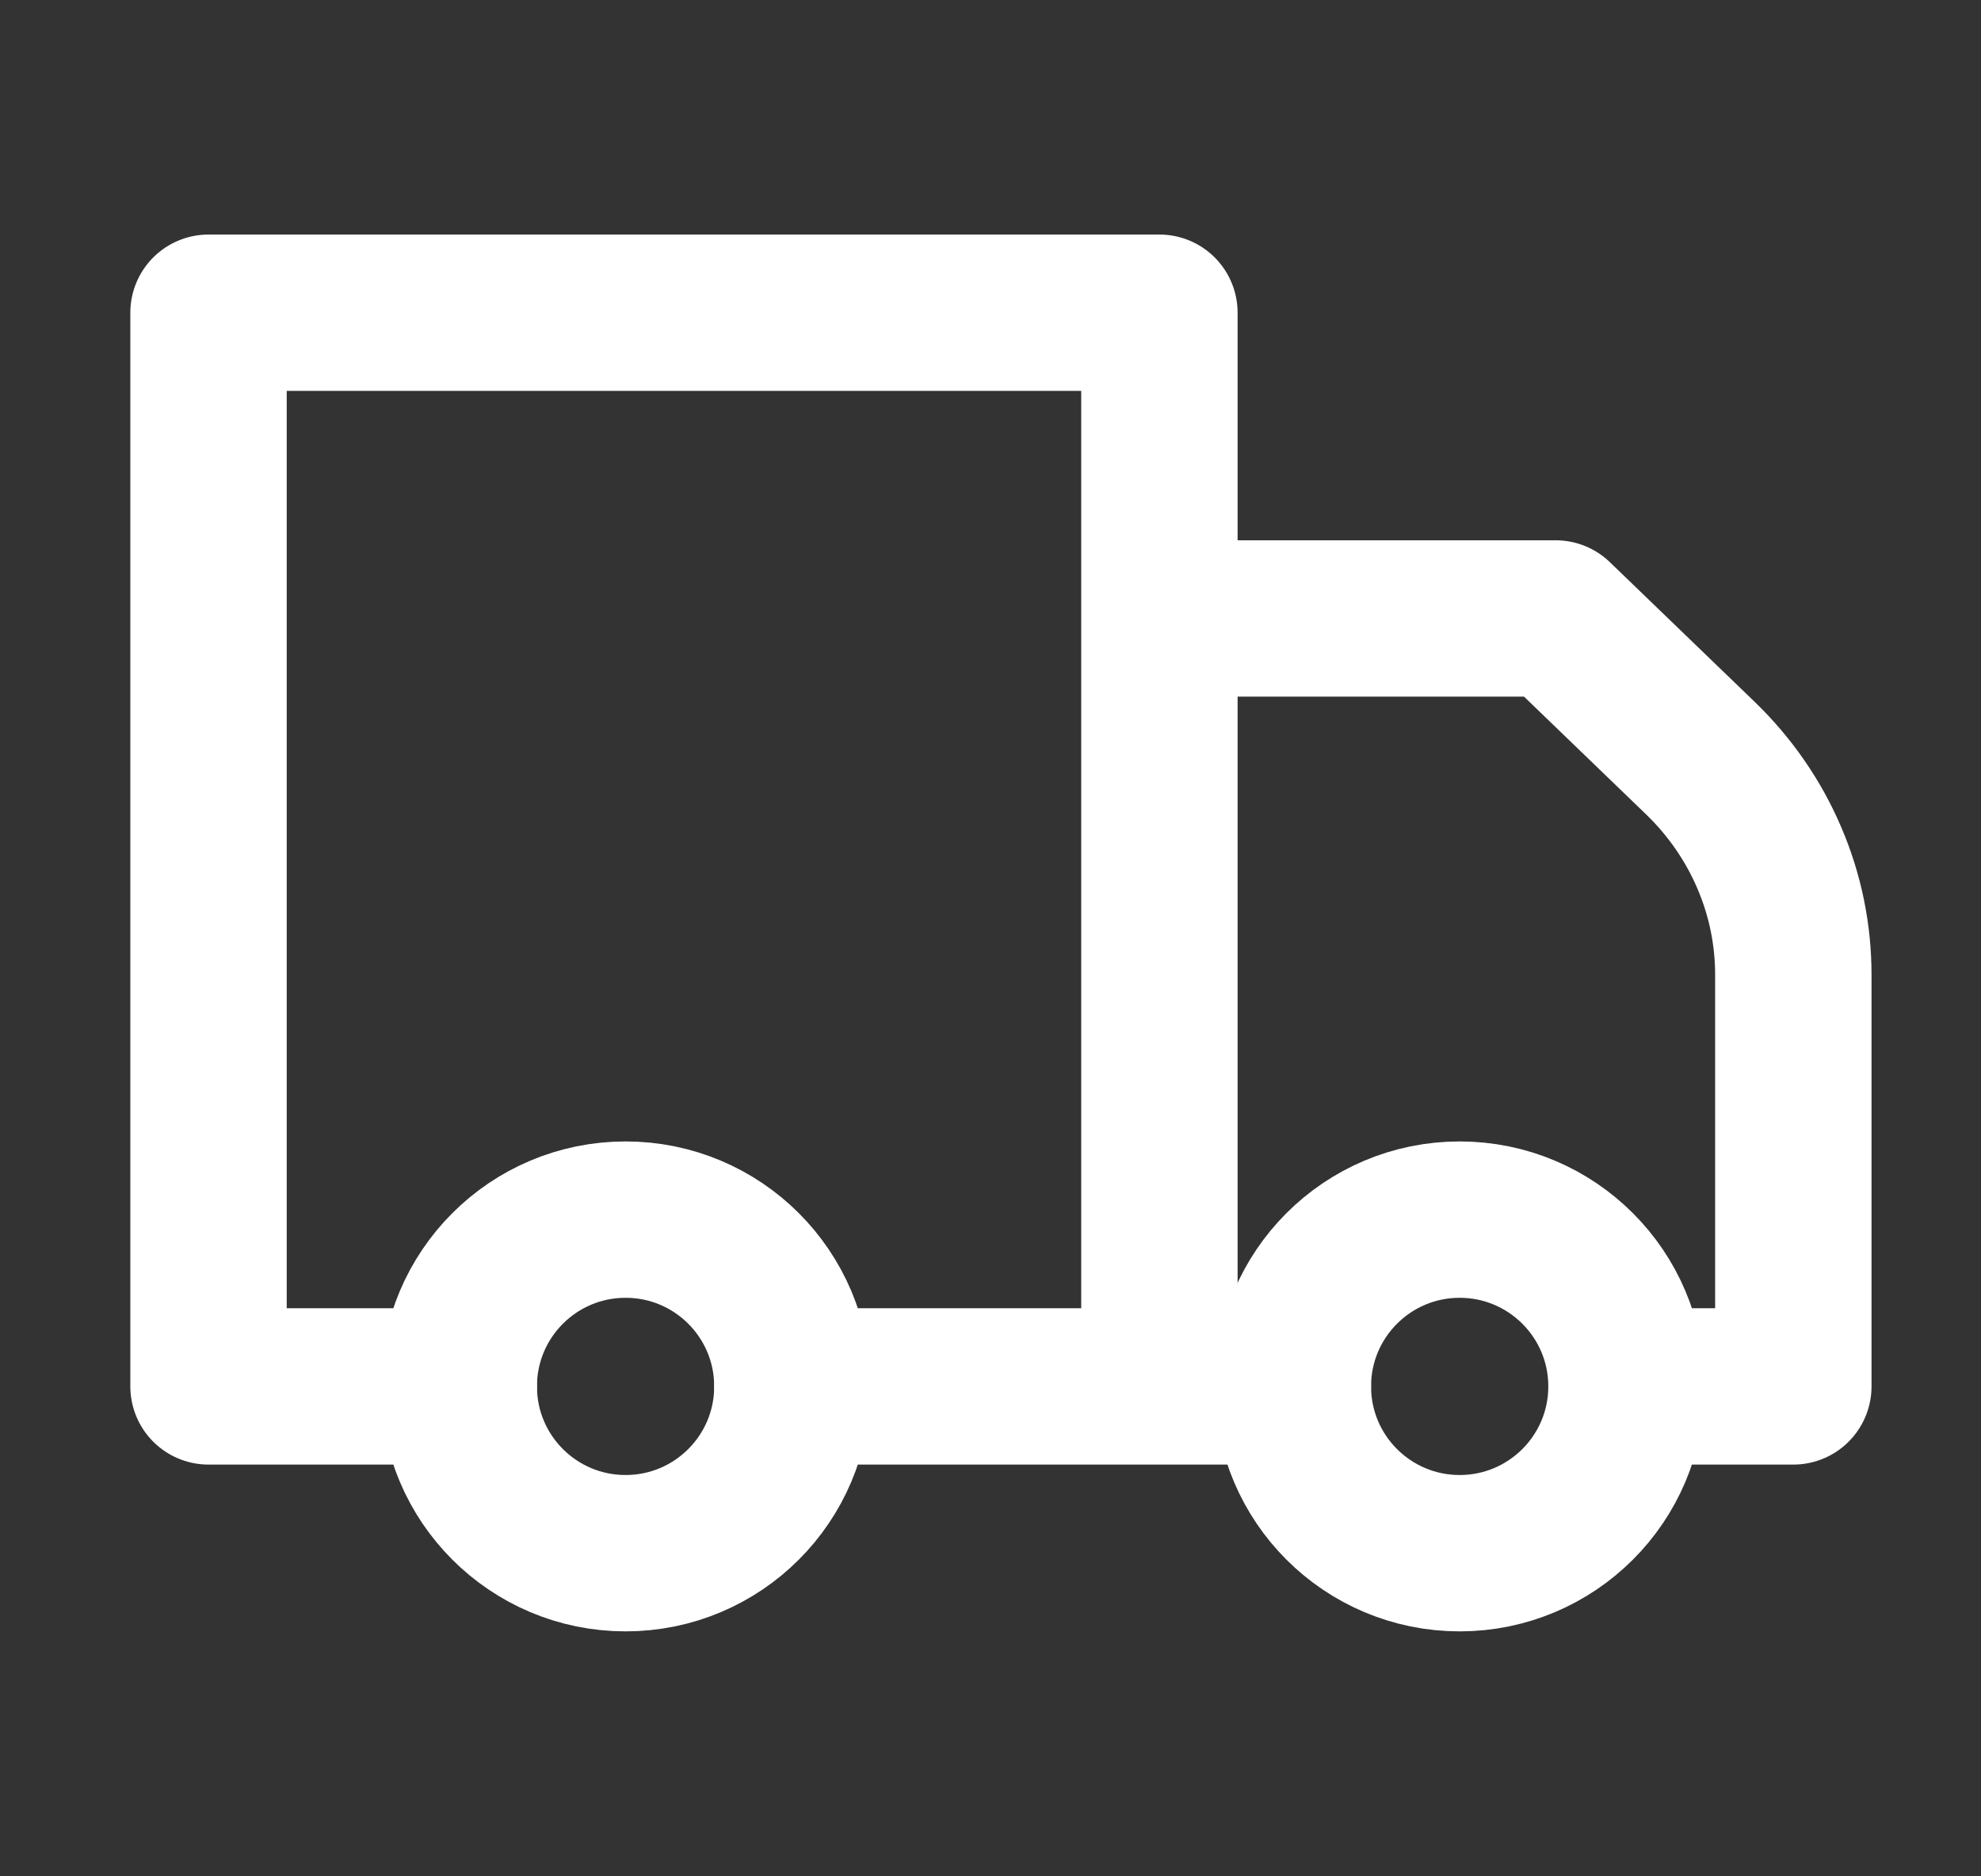
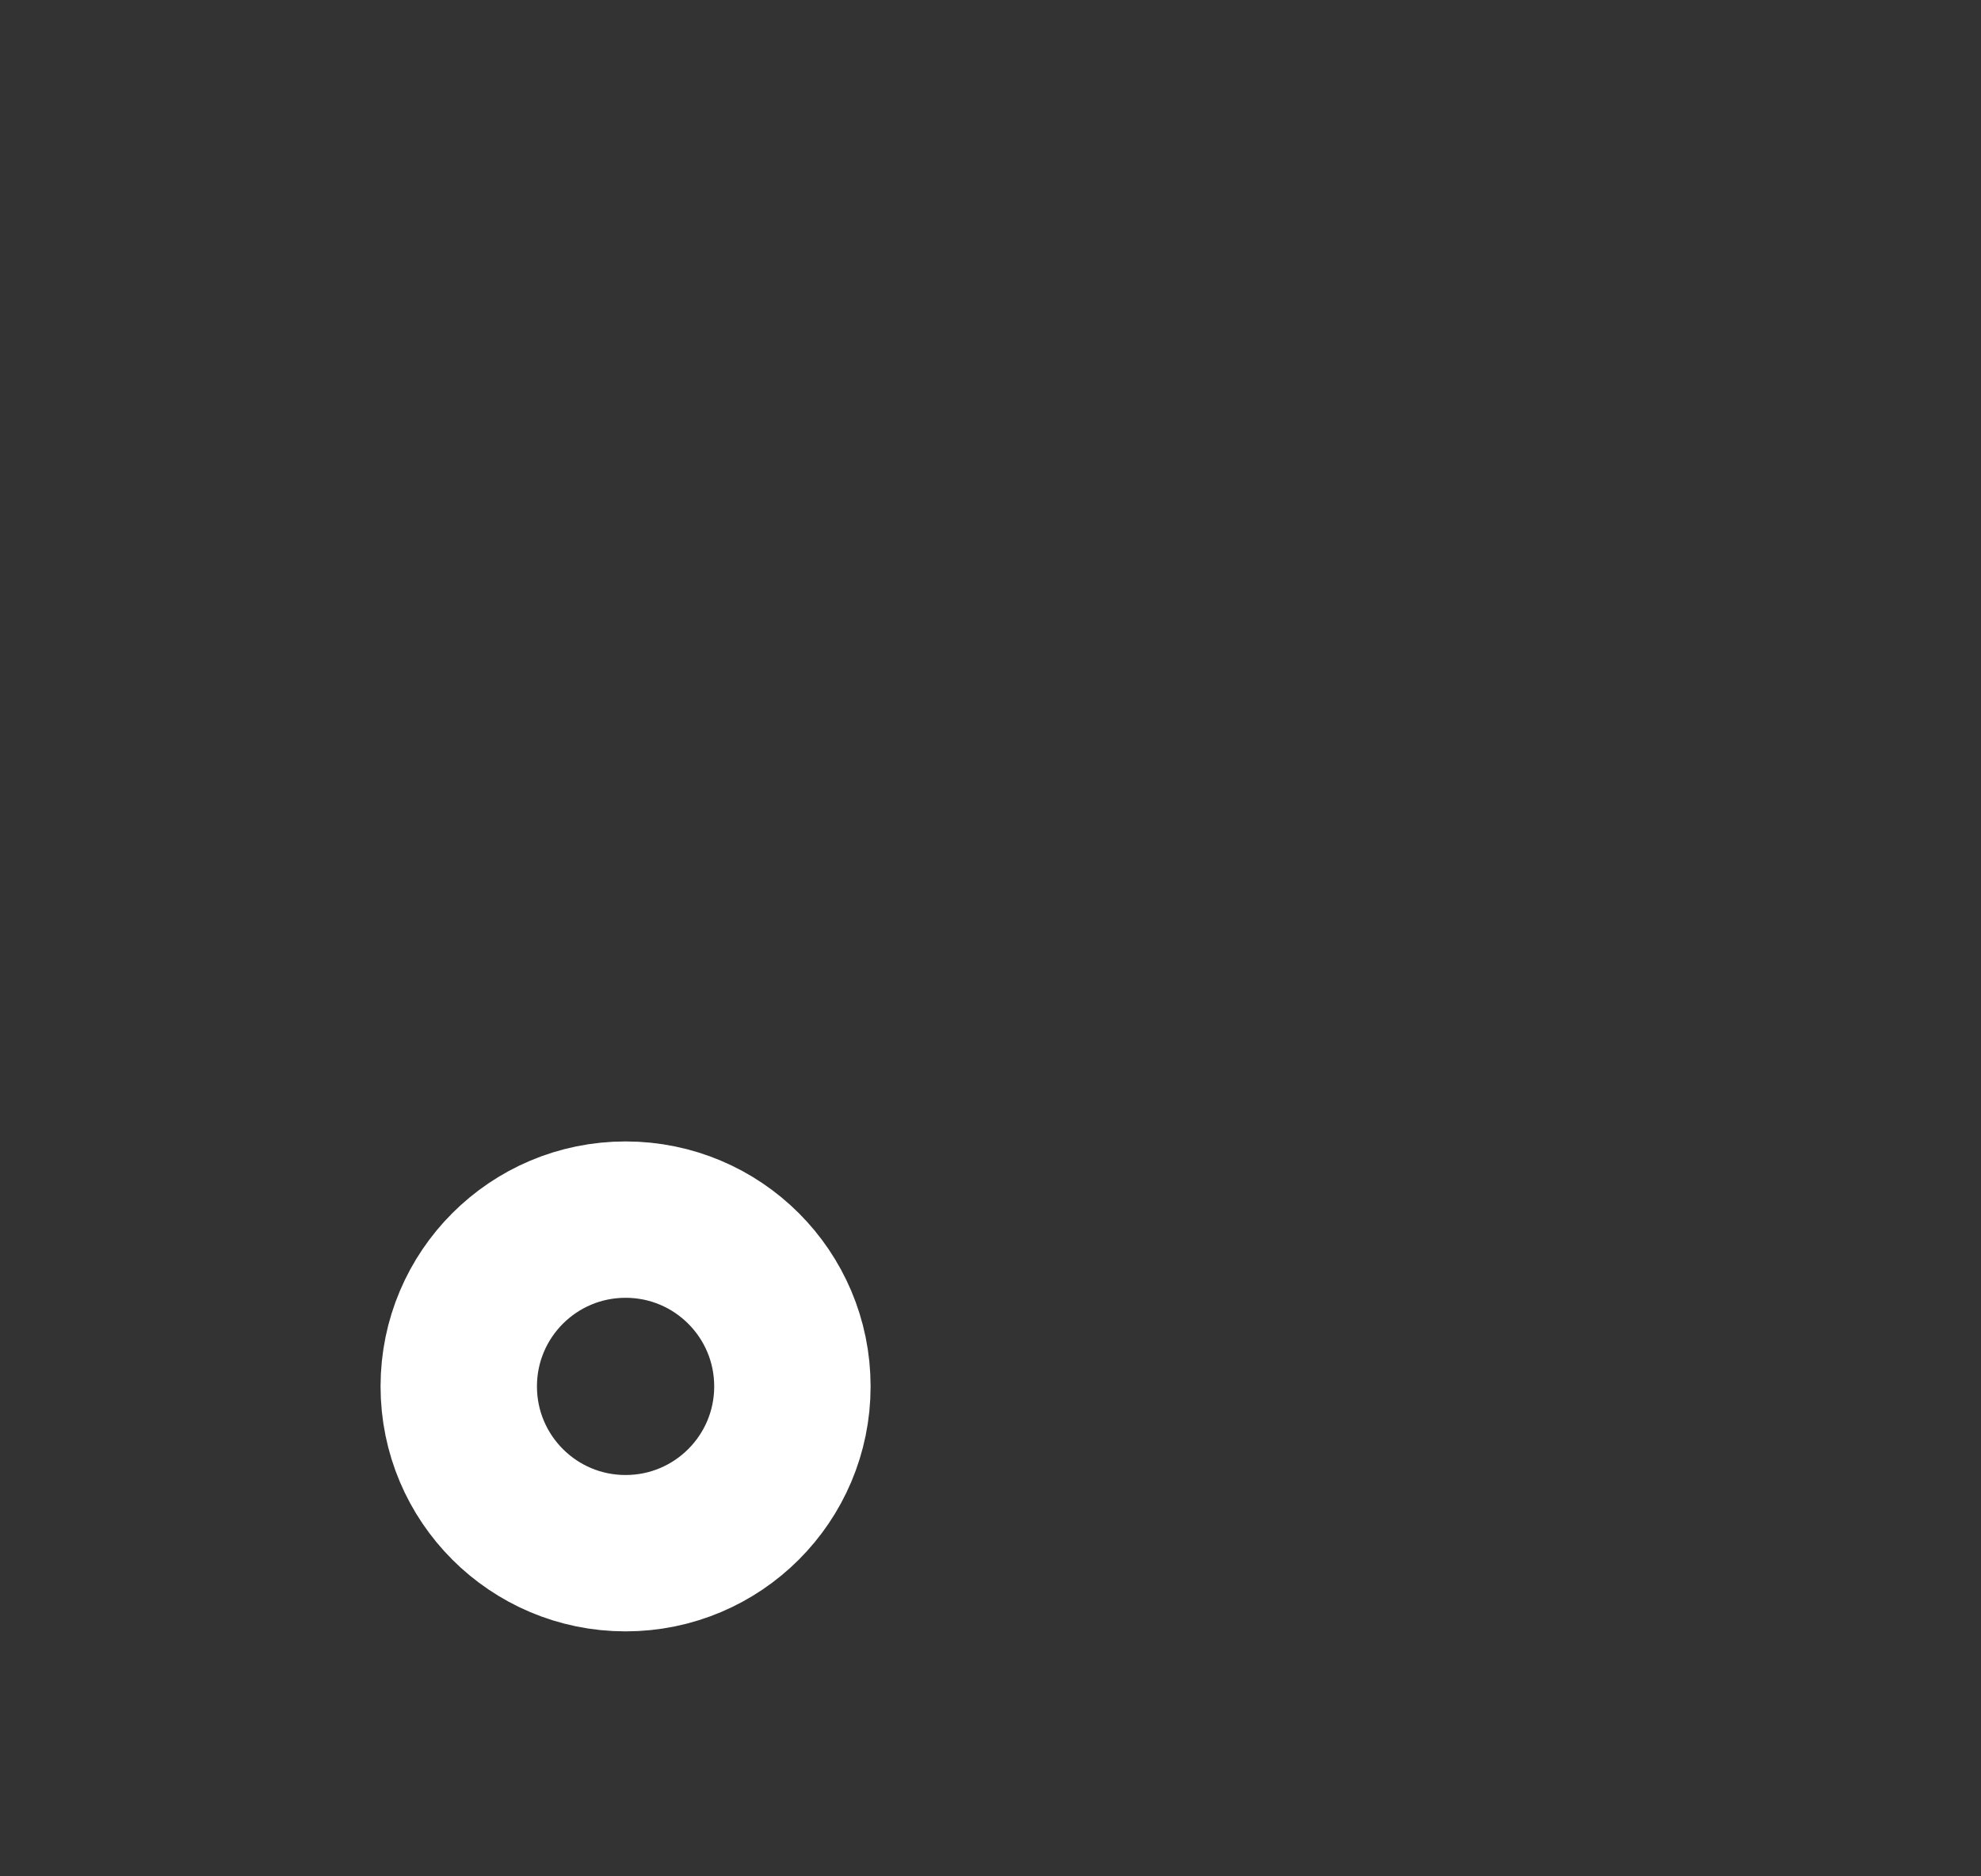
<svg xmlns="http://www.w3.org/2000/svg" fill="none" height="18" viewBox="0 0 19 18" width="19">
  <rect x="0" y="0" width="19" height="18" fill="#333333" stroke="none" />
  <script />
-   <path d="M7.6 13.3H11.12M11.12 13.3V3H2V13.3H4.4M11.12 13.3V5.933H14.92L16.311 7.275C16.593 7.548 16.817 7.872 16.969 8.228C17.122 8.584 17.2 8.965 17.2 9.351V13.3H15.6M11.12 13.3H12.4" stroke="white" stroke-linecap="round" stroke-linejoin="round" stroke-width="1.5" />
  <path d="M6 14.9C6.884 14.9 7.6 14.184 7.6 13.3C7.6 12.416 6.884 11.7 6 11.7C5.116 11.7 4.4 12.416 4.4 13.3C4.4 14.184 5.116 14.9 6 14.9Z" stroke="white" stroke-linecap="round" stroke-linejoin="round" stroke-width="1.5" />
-   <path d="M14 14.9C14.883 14.9 15.6 14.184 15.6 13.3C15.6 12.416 14.883 11.7 14 11.7C13.116 11.7 12.4 12.416 12.4 13.3C12.4 14.184 13.116 14.9 14 14.9Z" stroke="white" stroke-linecap="round" stroke-linejoin="round" stroke-width="1.5" />
</svg>